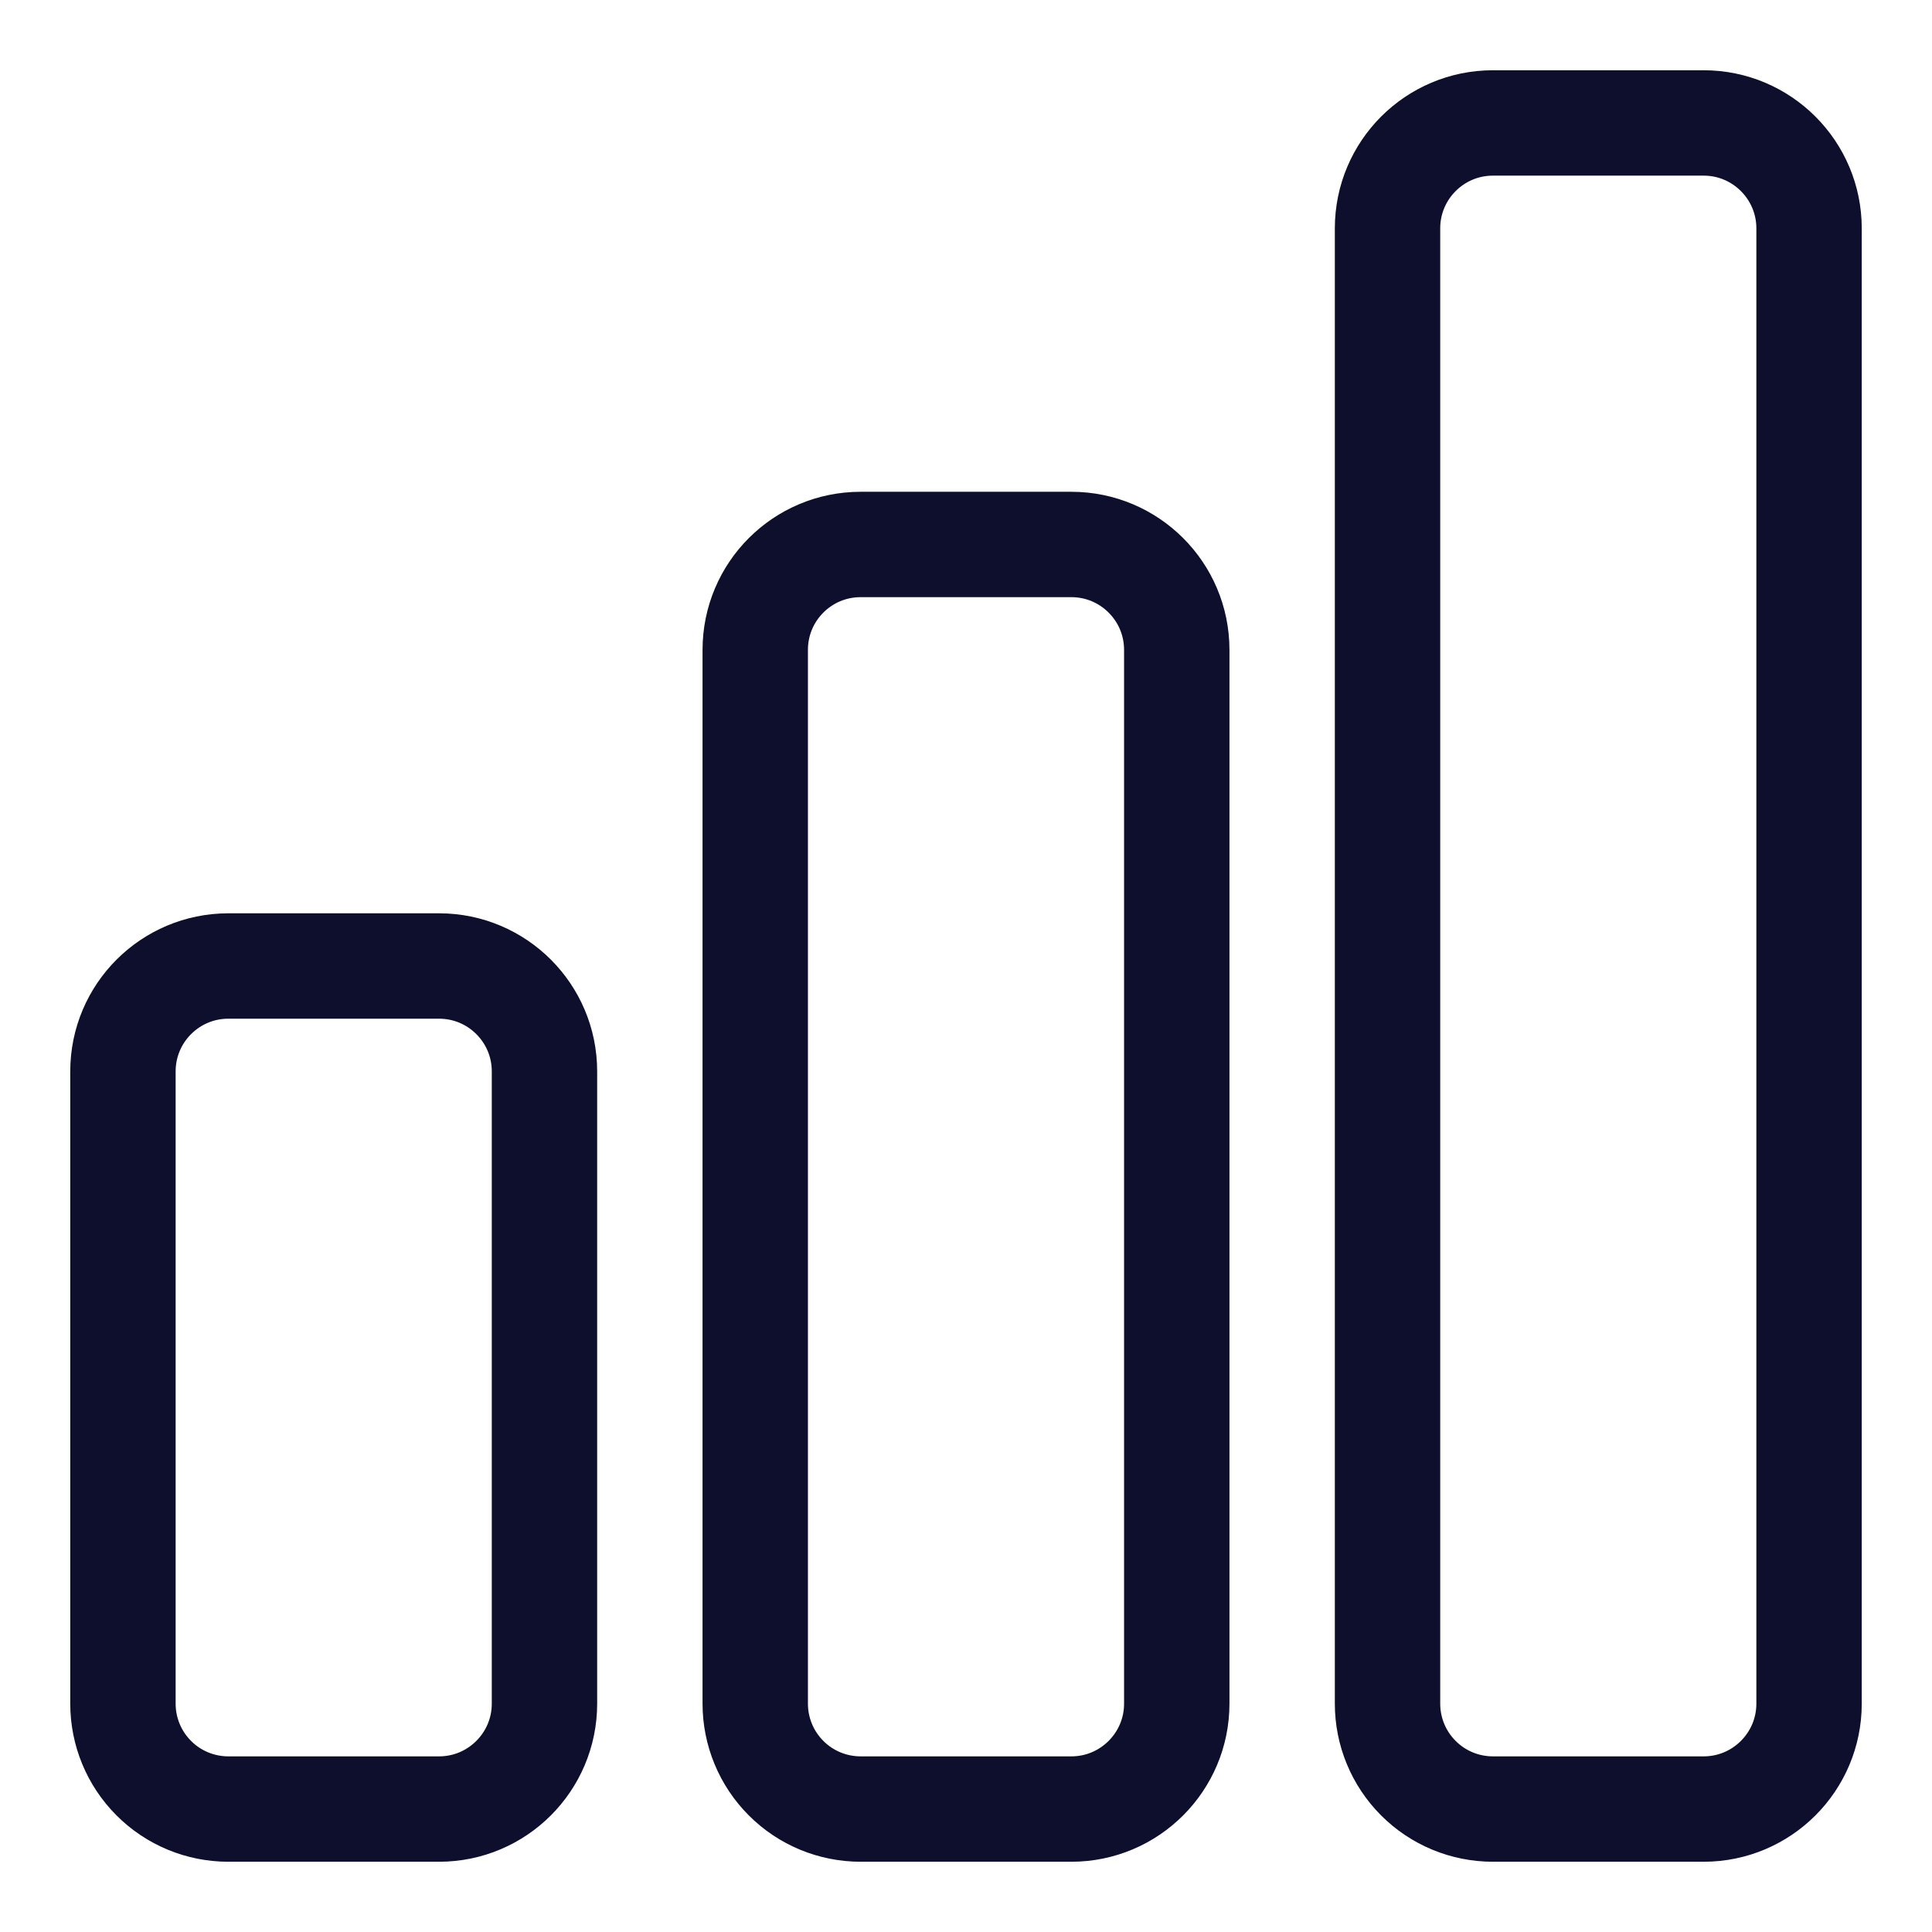
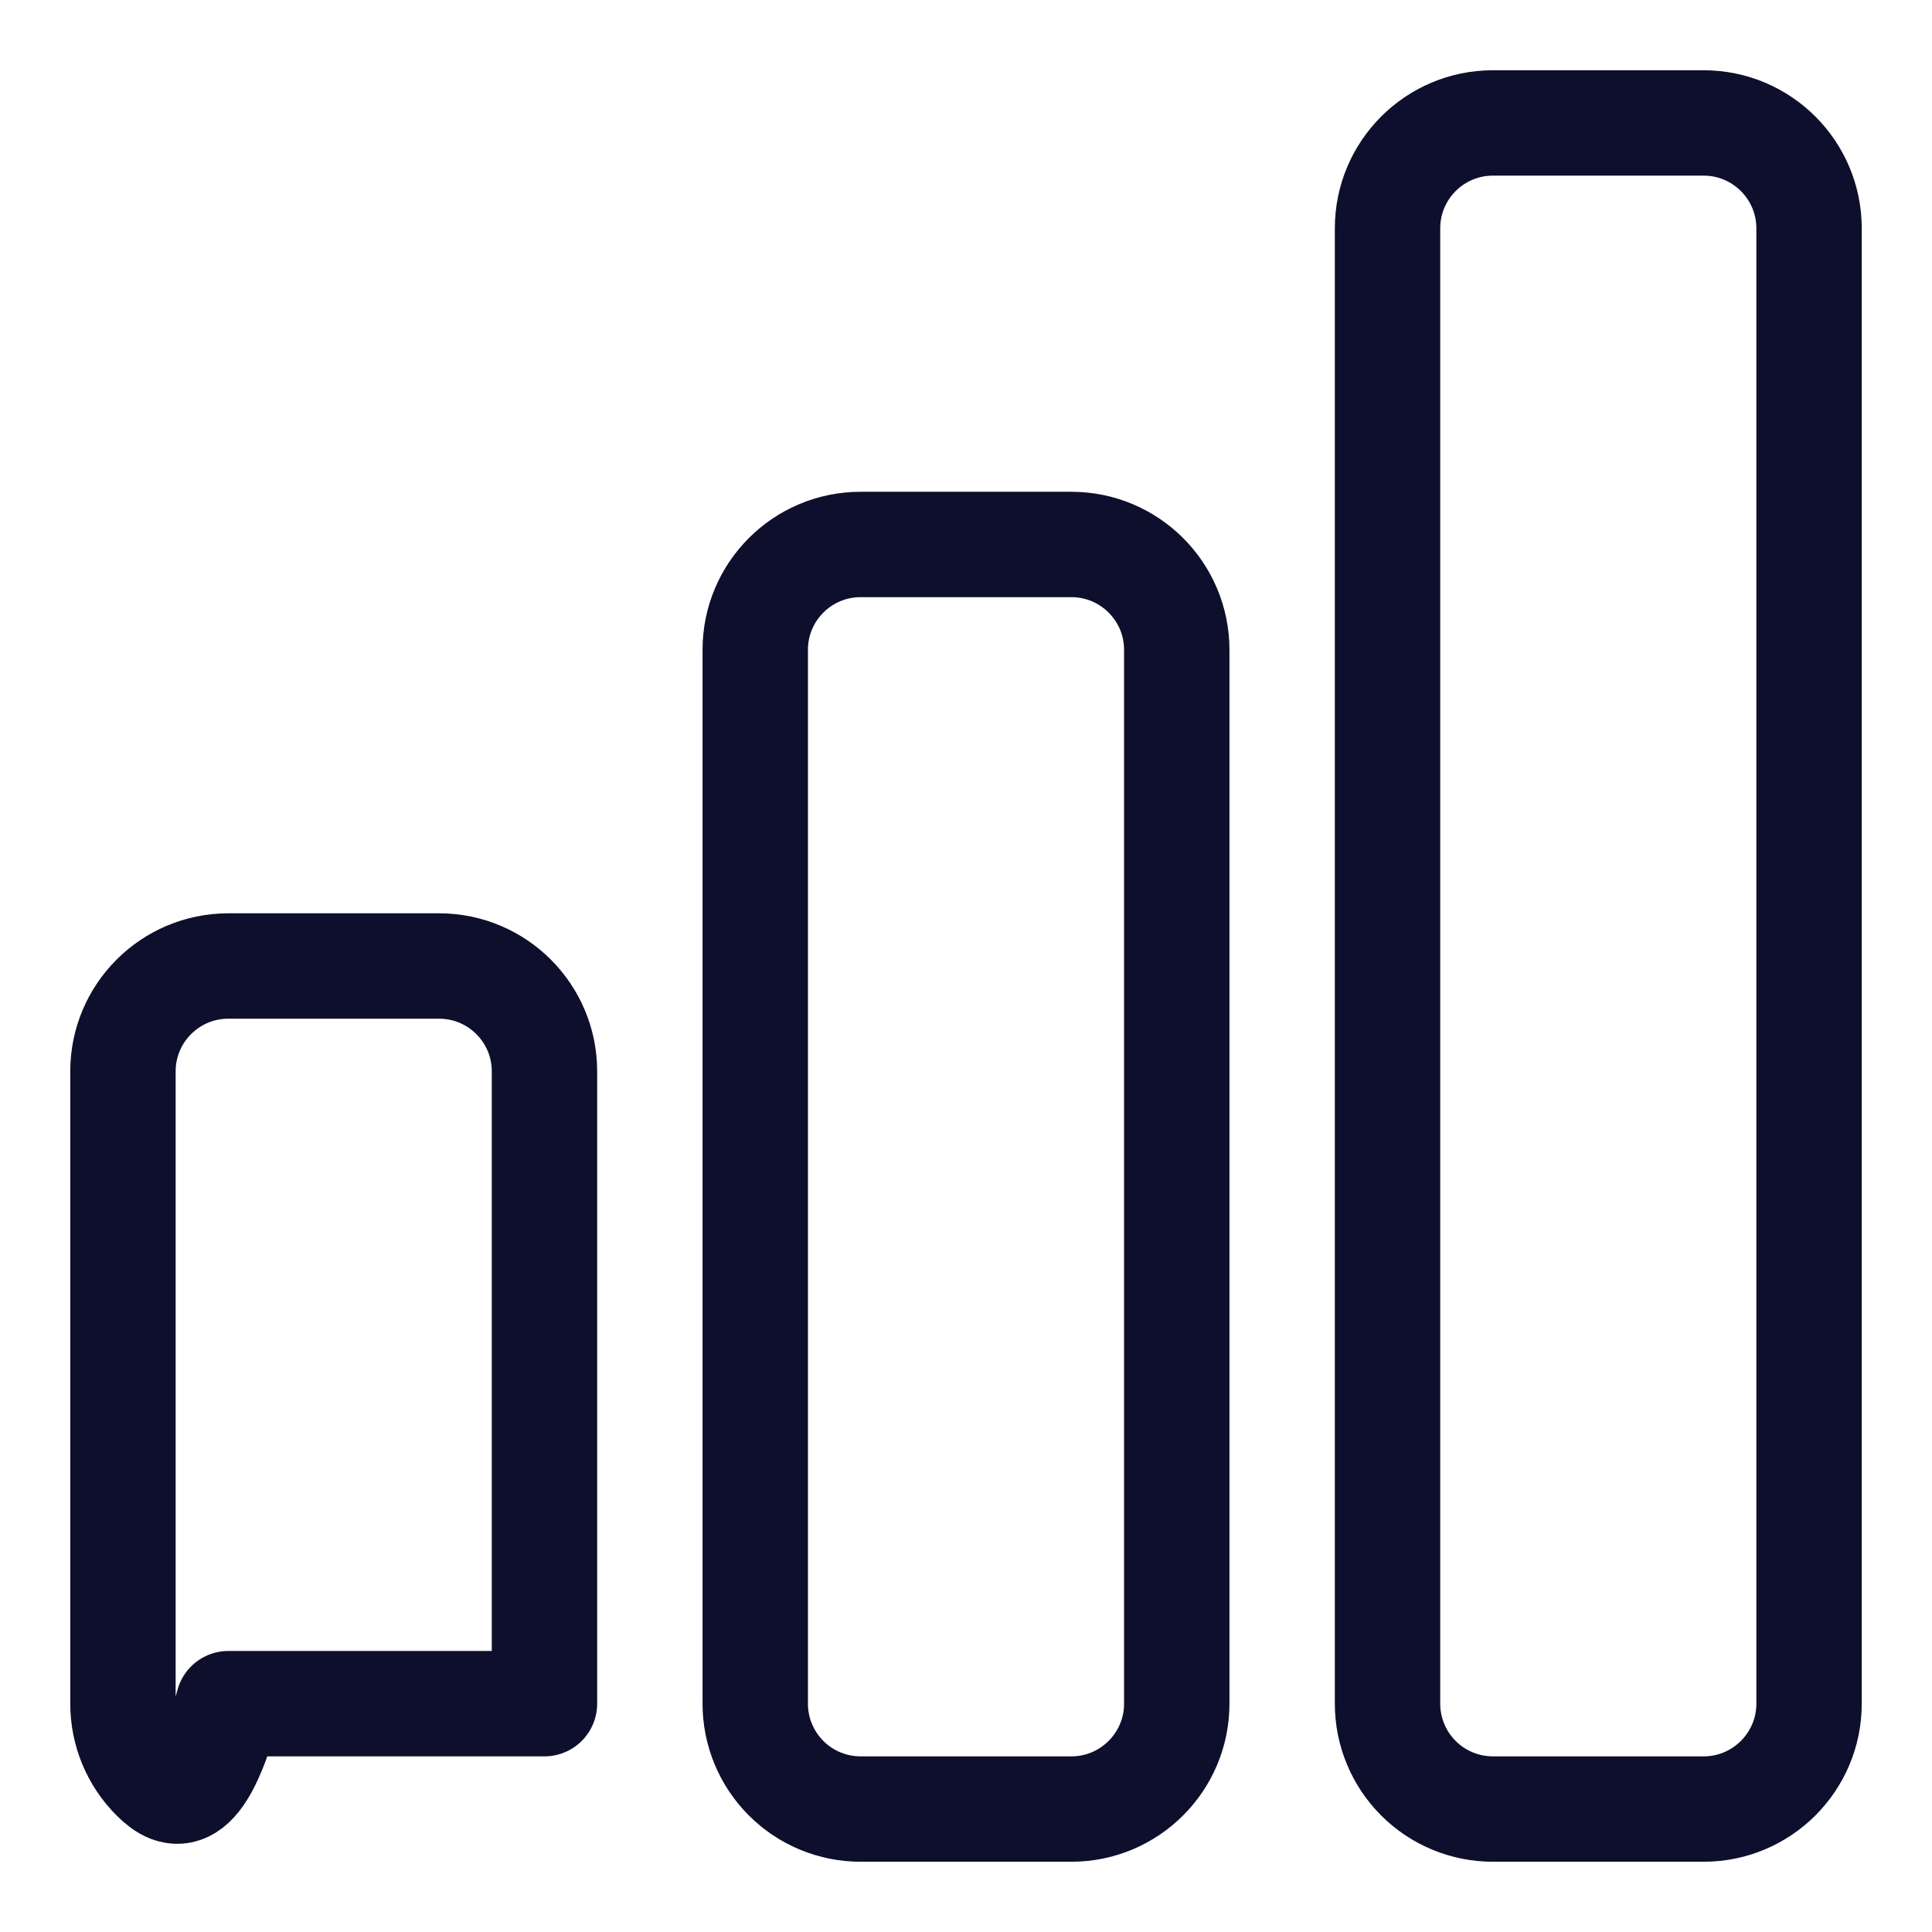
<svg xmlns="http://www.w3.org/2000/svg" width="22" height="22" viewBox="0 0 22 22" fill="none">
-   <path d="M1.4 12.2C1.4 11.537 1.938 11 2.6 11H5C5.662 11 6.2 11.537 6.2 12.2V19.4C6.2 20.062 5.662 20.6 5 20.6H2.6C2.282 20.6 1.976 20.474 1.751 20.248C1.526 20.023 1.4 19.718 1.4 19.4V12.2ZM8.6 7.4C8.6 6.737 9.137 6.2 9.8 6.2H12.2C12.862 6.2 13.4 6.737 13.4 7.4V19.4C13.4 20.062 12.862 20.6 12.2 20.6H9.8C9.482 20.6 9.176 20.474 8.951 20.248C8.726 20.023 8.6 19.718 8.6 19.4V7.4ZM15.8 2.6C15.8 1.938 16.337 1.4 17 1.4H19.4C20.062 1.4 20.6 1.938 20.6 2.6V19.4C20.6 20.062 20.062 20.6 19.4 20.6H17C16.682 20.6 16.376 20.474 16.151 20.248C15.926 20.023 15.8 19.718 15.8 19.4V2.6Z" stroke="#0D0F2C" stroke-width="1.2" stroke-linecap="round" stroke-linejoin="round" />
+   <path d="M1.4 12.2C1.4 11.537 1.938 11 2.6 11H5C5.662 11 6.2 11.537 6.2 12.2V19.4H2.6C2.282 20.6 1.976 20.474 1.751 20.248C1.526 20.023 1.4 19.718 1.4 19.4V12.2ZM8.6 7.4C8.6 6.737 9.137 6.2 9.8 6.2H12.2C12.862 6.2 13.4 6.737 13.4 7.4V19.4C13.4 20.062 12.862 20.6 12.2 20.6H9.8C9.482 20.6 9.176 20.474 8.951 20.248C8.726 20.023 8.6 19.718 8.6 19.4V7.4ZM15.8 2.6C15.8 1.938 16.337 1.4 17 1.4H19.4C20.062 1.4 20.6 1.938 20.6 2.6V19.4C20.6 20.062 20.062 20.6 19.4 20.6H17C16.682 20.6 16.376 20.474 16.151 20.248C15.926 20.023 15.8 19.718 15.8 19.4V2.6Z" stroke="#0D0F2C" stroke-width="1.2" stroke-linecap="round" stroke-linejoin="round" />
</svg>